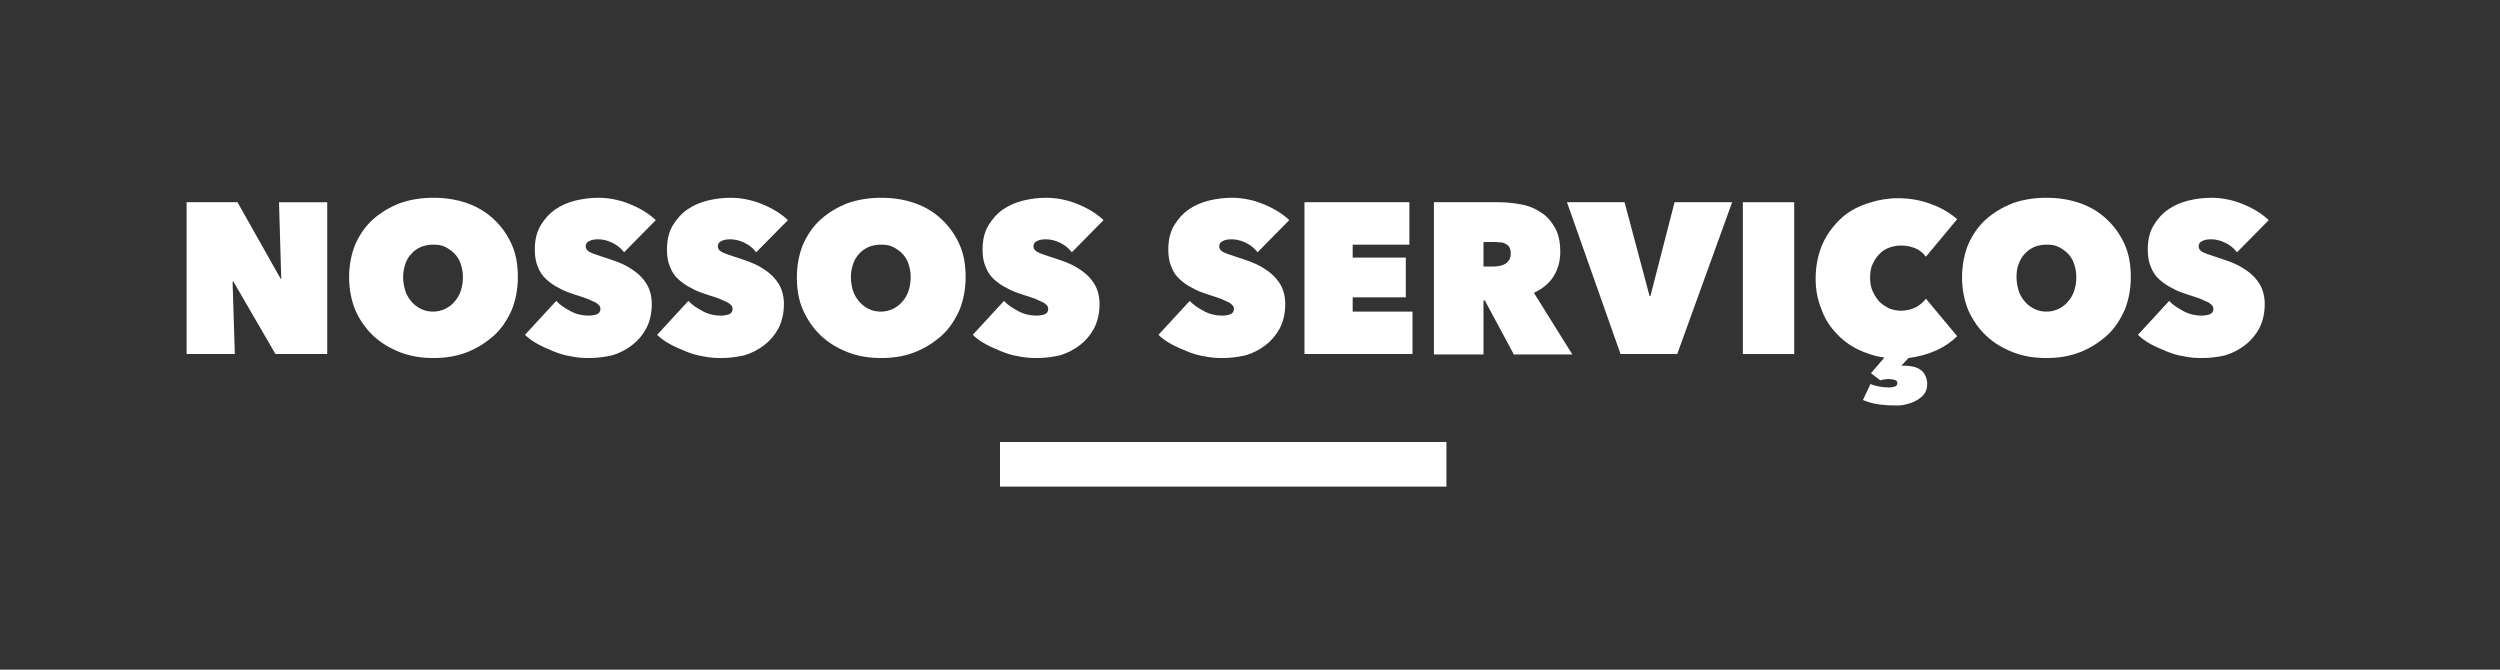
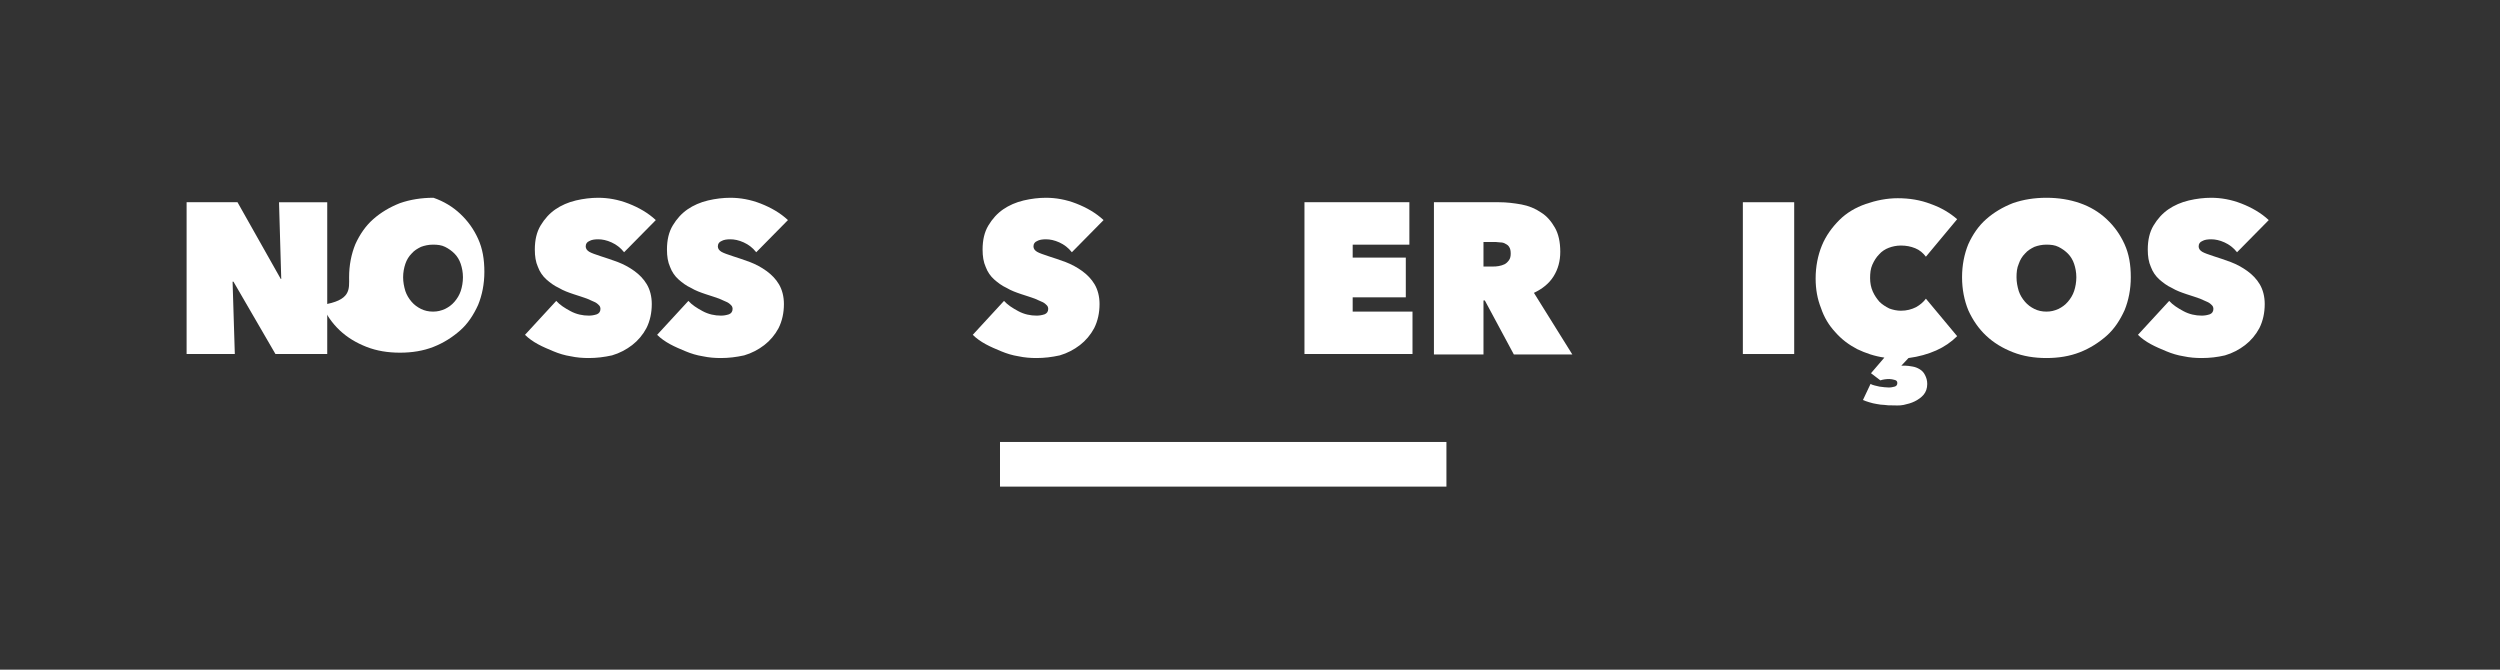
<svg xmlns="http://www.w3.org/2000/svg" version="1.1" id="Camada_1" x="0px" y="0px" viewBox="0 0 560 150" enable-background="new 0 0 560 150" xml:space="preserve">
  <rect x="0" y="0" width="560" height="150" fill="#333333" stroke="none" />
  <rect x="224" y="99" fill="#FFFFFF" width="100" height="10" />
  <g>
    <path fill="#FFFFFF" d="M41.8,45.3h11.4l9.7,17.2H63l-0.5-17.2h10.8v34H61.7l-9.4-16.2h-0.2l0.5,16.2H41.8V45.3z" />
-     <path fill="#FFFFFF" d="M78.2,62.1c0-2.7,0.5-5.2,1.4-7.4c1-2.2,2.3-4.1,4-5.6c1.7-1.5,3.7-2.7,6-3.6c2.3-0.8,4.8-1.2,7.5-1.2   c2.7,0,5.2,0.4,7.5,1.2c2.3,0.8,4.3,2,6,3.6s3,3.4,4,5.6s1.4,4.6,1.4,7.4c0,2.7-0.5,5.2-1.4,7.4c-1,2.2-2.3,4.2-4,5.7   s-3.7,2.8-6,3.7c-2.3,0.9-4.8,1.3-7.5,1.3c-2.7,0-5.2-0.4-7.5-1.3c-2.3-0.9-4.3-2.1-6-3.7c-1.7-1.6-3-3.5-4-5.7   C78.7,67.3,78.2,64.8,78.2,62.1z M90.3,62.1c0,1.1,0.2,2.1,0.5,3.1c0.3,0.9,0.8,1.7,1.4,2.4c0.6,0.7,1.3,1.2,2.1,1.6   c0.8,0.4,1.7,0.6,2.7,0.6s1.8-0.2,2.7-0.6c0.8-0.4,1.5-0.9,2.1-1.6c0.6-0.7,1.1-1.5,1.4-2.4c0.3-0.9,0.5-2,0.5-3.1   c0-1.1-0.2-2.1-0.5-3s-0.8-1.7-1.4-2.3c-0.6-0.6-1.3-1.1-2.1-1.5c-0.8-0.4-1.7-0.5-2.7-0.5s-1.9,0.2-2.7,0.5   c-0.8,0.4-1.5,0.8-2.1,1.5c-0.6,0.6-1.1,1.4-1.4,2.3C90.5,60,90.3,61,90.3,62.1z" />
+     <path fill="#FFFFFF" d="M78.2,62.1c0-2.7,0.5-5.2,1.4-7.4c1-2.2,2.3-4.1,4-5.6c1.7-1.5,3.7-2.7,6-3.6c2.3-0.8,4.8-1.2,7.5-1.2   c2.3,0.8,4.3,2,6,3.6s3,3.4,4,5.6s1.4,4.6,1.4,7.4c0,2.7-0.5,5.2-1.4,7.4c-1,2.2-2.3,4.2-4,5.7   s-3.7,2.8-6,3.7c-2.3,0.9-4.8,1.3-7.5,1.3c-2.7,0-5.2-0.4-7.5-1.3c-2.3-0.9-4.3-2.1-6-3.7c-1.7-1.6-3-3.5-4-5.7   C78.7,67.3,78.2,64.8,78.2,62.1z M90.3,62.1c0,1.1,0.2,2.1,0.5,3.1c0.3,0.9,0.8,1.7,1.4,2.4c0.6,0.7,1.3,1.2,2.1,1.6   c0.8,0.4,1.7,0.6,2.7,0.6s1.8-0.2,2.7-0.6c0.8-0.4,1.5-0.9,2.1-1.6c0.6-0.7,1.1-1.5,1.4-2.4c0.3-0.9,0.5-2,0.5-3.1   c0-1.1-0.2-2.1-0.5-3s-0.8-1.7-1.4-2.3c-0.6-0.6-1.3-1.1-2.1-1.5c-0.8-0.4-1.7-0.5-2.7-0.5s-1.9,0.2-2.7,0.5   c-0.8,0.4-1.5,0.8-2.1,1.5c-0.6,0.6-1.1,1.4-1.4,2.3C90.5,60,90.3,61,90.3,62.1z" />
    <path fill="#FFFFFF" d="M131.9,80.2c-1.4,0-2.7-0.1-4.1-0.4c-1.3-0.2-2.6-0.6-3.8-1.1c-1.2-0.5-2.4-1-3.5-1.6s-2.1-1.3-2.9-2.1   l7-7.6c0.8,0.9,1.9,1.6,3.2,2.3c1.3,0.7,2.7,1,4.1,1c0.6,0,1.2-0.1,1.8-0.3c0.5-0.2,0.8-0.6,0.8-1.2c0-0.3-0.1-0.6-0.3-0.8   c-0.2-0.2-0.5-0.5-0.9-0.7c-0.4-0.2-1.1-0.5-1.8-0.8c-0.8-0.3-1.8-0.6-3-1c-1.2-0.4-2.3-0.8-3.3-1.4c-1.1-0.5-2-1.2-2.8-1.9   s-1.5-1.7-1.9-2.8c-0.5-1.1-0.7-2.4-0.7-3.9c0-2.1,0.4-3.9,1.3-5.4c0.9-1.5,2-2.7,3.3-3.6s2.9-1.6,4.6-2s3.4-0.6,5-0.6   c2.2,0,4.5,0.4,6.8,1.3c2.3,0.9,4.4,2.1,6.1,3.7l-7.1,7.2c-0.8-1-1.7-1.7-2.8-2.2c-1.1-0.5-2.1-0.7-3-0.7c-0.8,0-1.5,0.1-2,0.4   c-0.5,0.2-0.8,0.6-0.8,1.2c0,0.5,0.3,0.9,0.8,1.2c0.5,0.3,1.4,0.6,2.6,1c1.2,0.4,2.5,0.8,3.8,1.3c1.3,0.5,2.6,1.2,3.7,2   c1.1,0.8,2.1,1.8,2.8,3c0.7,1.2,1.1,2.7,1.1,4.4c0,2-0.4,3.8-1.2,5.4c-0.8,1.5-1.9,2.8-3.2,3.8c-1.3,1-2.8,1.8-4.5,2.3   C135.3,80,133.6,80.2,131.9,80.2z" />
    <path fill="#FFFFFF" d="M161.5,80.2c-1.4,0-2.7-0.1-4.1-0.4c-1.3-0.2-2.6-0.6-3.8-1.1c-1.2-0.5-2.4-1-3.5-1.6s-2.1-1.3-2.9-2.1   l7-7.6c0.8,0.9,1.9,1.6,3.2,2.3c1.3,0.7,2.7,1,4.1,1c0.6,0,1.2-0.1,1.8-0.3c0.5-0.2,0.8-0.6,0.8-1.2c0-0.3-0.1-0.6-0.3-0.8   c-0.2-0.2-0.5-0.5-0.9-0.7c-0.4-0.2-1.1-0.5-1.8-0.8c-0.8-0.3-1.8-0.6-3-1c-1.2-0.4-2.3-0.8-3.3-1.4c-1.1-0.5-2-1.2-2.8-1.9   s-1.5-1.7-1.9-2.8c-0.5-1.1-0.7-2.4-0.7-3.9c0-2.1,0.4-3.9,1.3-5.4c0.9-1.5,2-2.7,3.3-3.6s2.9-1.6,4.6-2s3.4-0.6,5-0.6   c2.2,0,4.5,0.4,6.8,1.3c2.3,0.9,4.4,2.1,6.1,3.7l-7.1,7.2c-0.8-1-1.7-1.7-2.8-2.2c-1.1-0.5-2.1-0.7-3-0.7c-0.8,0-1.5,0.1-2,0.4   c-0.5,0.2-0.8,0.6-0.8,1.2c0,0.5,0.3,0.9,0.8,1.2c0.5,0.3,1.4,0.6,2.6,1c1.2,0.4,2.5,0.8,3.8,1.3c1.3,0.5,2.6,1.2,3.7,2   c1.1,0.8,2.1,1.8,2.8,3c0.7,1.2,1.1,2.7,1.1,4.4c0,2-0.4,3.8-1.2,5.4c-0.8,1.5-1.9,2.8-3.2,3.8c-1.3,1-2.8,1.8-4.5,2.3   C164.9,80,163.2,80.2,161.5,80.2z" />
-     <path fill="#FFFFFF" d="M178.5,62.1c0-2.7,0.5-5.2,1.4-7.4c1-2.2,2.3-4.1,4-5.6c1.7-1.5,3.7-2.7,6-3.6c2.3-0.8,4.8-1.2,7.5-1.2   c2.7,0,5.2,0.4,7.5,1.2c2.3,0.8,4.3,2,6,3.6s3,3.4,4,5.6s1.4,4.6,1.4,7.4c0,2.7-0.5,5.2-1.4,7.4c-1,2.2-2.3,4.2-4,5.7   s-3.7,2.8-6,3.7c-2.3,0.9-4.8,1.3-7.5,1.3c-2.7,0-5.2-0.4-7.5-1.3c-2.3-0.9-4.3-2.1-6-3.7c-1.7-1.6-3-3.5-4-5.7   C178.9,67.3,178.5,64.8,178.5,62.1z M190.6,62.1c0,1.1,0.2,2.1,0.5,3.1c0.3,0.9,0.8,1.7,1.4,2.4c0.6,0.7,1.3,1.2,2.1,1.6   c0.8,0.4,1.7,0.6,2.7,0.6s1.8-0.2,2.7-0.6c0.8-0.4,1.5-0.9,2.1-1.6c0.6-0.7,1.1-1.5,1.4-2.4c0.3-0.9,0.5-2,0.5-3.1   c0-1.1-0.2-2.1-0.5-3s-0.8-1.7-1.4-2.3c-0.6-0.6-1.3-1.1-2.1-1.5c-0.8-0.4-1.7-0.5-2.7-0.5s-1.9,0.2-2.7,0.5   c-0.8,0.4-1.5,0.8-2.1,1.5c-0.6,0.6-1.1,1.4-1.4,2.3C190.8,60,190.6,61,190.6,62.1z" />
    <path fill="#FFFFFF" d="M232.2,80.2c-1.4,0-2.7-0.1-4.1-0.4c-1.3-0.2-2.6-0.6-3.8-1.1c-1.2-0.5-2.4-1-3.5-1.6s-2.1-1.3-2.9-2.1   l7-7.6c0.8,0.9,1.9,1.6,3.2,2.3c1.3,0.7,2.7,1,4.1,1c0.6,0,1.2-0.1,1.8-0.3c0.5-0.2,0.8-0.6,0.8-1.2c0-0.3-0.1-0.6-0.3-0.8   c-0.2-0.2-0.5-0.5-0.9-0.7c-0.4-0.2-1.1-0.5-1.8-0.8c-0.8-0.3-1.8-0.6-3-1c-1.2-0.4-2.3-0.8-3.3-1.4c-1.1-0.5-2-1.2-2.8-1.9   s-1.5-1.7-1.9-2.8c-0.5-1.1-0.7-2.4-0.7-3.9c0-2.1,0.4-3.9,1.3-5.4c0.9-1.5,2-2.7,3.3-3.6s2.9-1.6,4.6-2s3.4-0.6,5-0.6   c2.2,0,4.5,0.4,6.8,1.3c2.3,0.9,4.4,2.1,6.1,3.7l-7.1,7.2c-0.8-1-1.7-1.7-2.8-2.2c-1.1-0.5-2.1-0.7-3-0.7c-0.8,0-1.5,0.1-2,0.4   c-0.5,0.2-0.8,0.6-0.8,1.2c0,0.5,0.3,0.9,0.8,1.2c0.5,0.3,1.4,0.6,2.6,1c1.2,0.4,2.5,0.8,3.8,1.3c1.3,0.5,2.6,1.2,3.7,2   c1.1,0.8,2.1,1.8,2.8,3c0.7,1.2,1.1,2.7,1.1,4.4c0,2-0.4,3.8-1.2,5.4c-0.8,1.5-1.9,2.8-3.2,3.8c-1.3,1-2.8,1.8-4.5,2.3   C235.6,80,233.9,80.2,232.2,80.2z" />
-     <path fill="#FFFFFF" d="M273.8,80.2c-1.4,0-2.7-0.1-4.1-0.4c-1.3-0.2-2.6-0.6-3.8-1.1c-1.2-0.5-2.4-1-3.5-1.6s-2.1-1.3-2.9-2.1   l7-7.6c0.8,0.9,1.9,1.6,3.2,2.3c1.3,0.7,2.7,1,4.1,1c0.6,0,1.2-0.1,1.8-0.3c0.5-0.2,0.8-0.6,0.8-1.2c0-0.3-0.1-0.6-0.3-0.8   c-0.2-0.2-0.5-0.5-0.9-0.7c-0.4-0.2-1.1-0.5-1.8-0.8c-0.8-0.3-1.8-0.6-3-1c-1.2-0.4-2.3-0.8-3.3-1.4c-1.1-0.5-2-1.2-2.8-1.9   s-1.5-1.7-1.9-2.8c-0.5-1.1-0.7-2.4-0.7-3.9c0-2.1,0.4-3.9,1.3-5.4c0.9-1.5,2-2.7,3.3-3.6s2.9-1.6,4.6-2s3.4-0.6,5-0.6   c2.2,0,4.5,0.4,6.8,1.3c2.3,0.9,4.4,2.1,6.1,3.7l-7.1,7.2c-0.8-1-1.7-1.7-2.8-2.2c-1.1-0.5-2.1-0.7-3-0.7c-0.8,0-1.5,0.1-2,0.4   c-0.5,0.2-0.8,0.6-0.8,1.2c0,0.5,0.3,0.9,0.8,1.2c0.5,0.3,1.4,0.6,2.6,1c1.2,0.4,2.5,0.8,3.8,1.3c1.3,0.5,2.6,1.2,3.7,2   c1.1,0.8,2.1,1.8,2.8,3c0.7,1.2,1.1,2.7,1.1,4.4c0,2-0.4,3.8-1.2,5.4c-0.8,1.5-1.9,2.8-3.2,3.8c-1.3,1-2.8,1.8-4.5,2.3   C277.2,80,275.5,80.2,273.8,80.2z" />
    <path fill="#FFFFFF" d="M292.3,45.3h23.4v9.5H303v2.9h11.9v8.9H303v3.2h13.4v9.5h-24.2V45.3z" />
    <path fill="#FFFFFF" d="M321.2,45.3h14.6c1.7,0,3.3,0.2,5,0.5c1.6,0.3,3.1,0.9,4.4,1.8c1.3,0.8,2.3,2,3.1,3.4   c0.8,1.4,1.2,3.2,1.2,5.4c0,2.1-0.5,3.9-1.5,5.5c-1,1.6-2.5,2.8-4.4,3.7l8.6,13.8h-13.1l-6.5-12.1h-0.3v12.1h-11.1V45.3z    M332.2,59.7h2.2c0.4,0,0.8,0,1.3-0.1c0.5-0.1,0.9-0.2,1.3-0.4c0.4-0.2,0.7-0.5,1-0.9c0.3-0.4,0.4-0.9,0.4-1.5   c0-0.6-0.1-1.1-0.3-1.4c-0.2-0.4-0.5-0.6-0.9-0.8c-0.3-0.2-0.7-0.3-1.1-0.3c-0.4,0-0.8-0.1-1.1-0.1h-2.7V59.7z" />
-     <path fill="#FFFFFF" d="M351,45.3h12.9l5.6,21h0.2l5.4-21H388l-12.3,34H363L351,45.3z" />
    <path fill="#FFFFFF" d="M390.4,45.3h11.5v34h-11.5V45.3z" />
    <path fill="#FFFFFF" d="M423.7,90.8c-0.5,0-1,0-1.6-0.1c-0.6,0-1.1-0.1-1.7-0.2c-0.6-0.1-1.1-0.2-1.7-0.4s-1-0.3-1.4-0.5L419,86   c0.5,0.3,1.2,0.4,2,0.6c0.8,0.1,1.5,0.2,2.1,0.2c0.5,0,0.9-0.1,1.3-0.2c0.4-0.1,0.6-0.4,0.6-0.8c0-0.4-0.2-0.6-0.6-0.7   c-0.4-0.1-0.8-0.2-1.2-0.2c-0.7,0-1.4,0.1-2,0.3l-2.1-1.6l3-3.5c-2.2-0.3-4.2-1-6.1-1.9c-1.9-1-3.5-2.2-4.9-3.8   c-1.4-1.5-2.5-3.3-3.2-5.4c-0.8-2-1.2-4.2-1.2-6.6c0-2.7,0.5-5.2,1.4-7.4s2.3-4.1,3.9-5.7s3.6-2.8,5.9-3.6c2.3-0.8,4.7-1.3,7.2-1.3   c2.6,0,5.1,0.4,7.4,1.3c2.3,0.8,4.3,2,5.9,3.4l-7,8.4c-0.6-0.8-1.4-1.5-2.4-1.9s-2-0.6-3.2-0.6c-1,0-1.9,0.2-2.7,0.5   c-0.8,0.3-1.6,0.8-2.2,1.5c-0.6,0.6-1.1,1.4-1.5,2.3c-0.4,0.9-0.5,1.9-0.5,3c0,1.1,0.2,2.1,0.6,3c0.4,0.9,0.9,1.6,1.5,2.3   c0.6,0.6,1.4,1.1,2.2,1.5c0.8,0.3,1.7,0.5,2.6,0.5c1.3,0,2.4-0.3,3.4-0.8c0.9-0.5,1.7-1.2,2.2-1.9l7,8.4c-1.3,1.3-2.9,2.4-4.7,3.2   c-1.8,0.8-3.9,1.4-6.2,1.7l-1.6,1.7c0.2,0,0.4,0,0.8,0c0.5,0,1.1,0.1,1.7,0.2c0.6,0.1,1.1,0.3,1.6,0.6c0.5,0.3,0.9,0.7,1.2,1.3   s0.5,1.2,0.5,2c0,1-0.3,1.8-0.8,2.4c-0.5,0.6-1.2,1.1-2,1.5c-0.8,0.4-1.6,0.6-2.5,0.8S424.5,90.8,423.7,90.8z" />
    <path fill="#FFFFFF" d="M439.5,62.1c0-2.7,0.5-5.2,1.4-7.4c1-2.2,2.3-4.1,4-5.6c1.7-1.5,3.7-2.7,6-3.6c2.3-0.8,4.8-1.2,7.5-1.2   c2.7,0,5.2,0.4,7.5,1.2c2.3,0.8,4.3,2,6,3.6s3,3.4,4,5.6s1.4,4.6,1.4,7.4c0,2.7-0.5,5.2-1.4,7.4c-1,2.2-2.3,4.2-4,5.7   s-3.7,2.8-6,3.7c-2.3,0.9-4.8,1.3-7.5,1.3c-2.7,0-5.2-0.4-7.5-1.3c-2.3-0.9-4.3-2.1-6-3.7c-1.7-1.6-3-3.5-4-5.7   C440,67.3,439.5,64.8,439.5,62.1z M451.7,62.1c0,1.1,0.2,2.1,0.5,3.1c0.3,0.9,0.8,1.7,1.4,2.4c0.6,0.7,1.3,1.2,2.1,1.6   c0.8,0.4,1.7,0.6,2.7,0.6s1.8-0.2,2.7-0.6c0.8-0.4,1.5-0.9,2.1-1.6c0.6-0.7,1.1-1.5,1.4-2.4c0.3-0.9,0.5-2,0.5-3.1   c0-1.1-0.2-2.1-0.5-3s-0.8-1.7-1.4-2.3c-0.6-0.6-1.3-1.1-2.1-1.5c-0.8-0.4-1.7-0.5-2.7-0.5s-1.9,0.2-2.7,0.5   c-0.8,0.4-1.5,0.8-2.1,1.5c-0.6,0.6-1.1,1.4-1.4,2.3C451.8,60,451.7,61,451.7,62.1z" />
    <path fill="#FFFFFF" d="M493.2,80.2c-1.4,0-2.7-0.1-4.1-0.4c-1.3-0.2-2.6-0.6-3.8-1.1c-1.2-0.5-2.4-1-3.5-1.6s-2.1-1.3-2.9-2.1   l7-7.6c0.8,0.9,1.9,1.6,3.2,2.3c1.3,0.7,2.7,1,4.1,1c0.6,0,1.2-0.1,1.8-0.3c0.5-0.2,0.8-0.6,0.8-1.2c0-0.3-0.1-0.6-0.3-0.8   c-0.2-0.2-0.5-0.5-0.9-0.7c-0.4-0.2-1.1-0.5-1.8-0.8c-0.8-0.3-1.8-0.6-3-1c-1.2-0.4-2.3-0.8-3.3-1.4c-1.1-0.5-2-1.2-2.8-1.9   s-1.5-1.7-1.9-2.8c-0.5-1.1-0.7-2.4-0.7-3.9c0-2.1,0.4-3.9,1.3-5.4c0.9-1.5,2-2.7,3.3-3.6s2.9-1.6,4.6-2s3.4-0.6,5-0.6   c2.2,0,4.5,0.4,6.8,1.3c2.3,0.9,4.4,2.1,6.1,3.7l-7.1,7.2c-0.8-1-1.7-1.7-2.8-2.2c-1.1-0.5-2.1-0.7-3-0.7c-0.8,0-1.5,0.1-2,0.4   c-0.5,0.2-0.8,0.6-0.8,1.2c0,0.5,0.3,0.9,0.8,1.2c0.5,0.3,1.4,0.6,2.6,1c1.2,0.4,2.5,0.8,3.8,1.3c1.3,0.5,2.6,1.2,3.7,2   c1.1,0.8,2.1,1.8,2.8,3c0.7,1.2,1.1,2.7,1.1,4.4c0,2-0.4,3.8-1.2,5.4c-0.8,1.5-1.9,2.8-3.2,3.8c-1.3,1-2.8,1.8-4.5,2.3   C496.7,80,495,80.2,493.2,80.2z" />
  </g>
</svg>